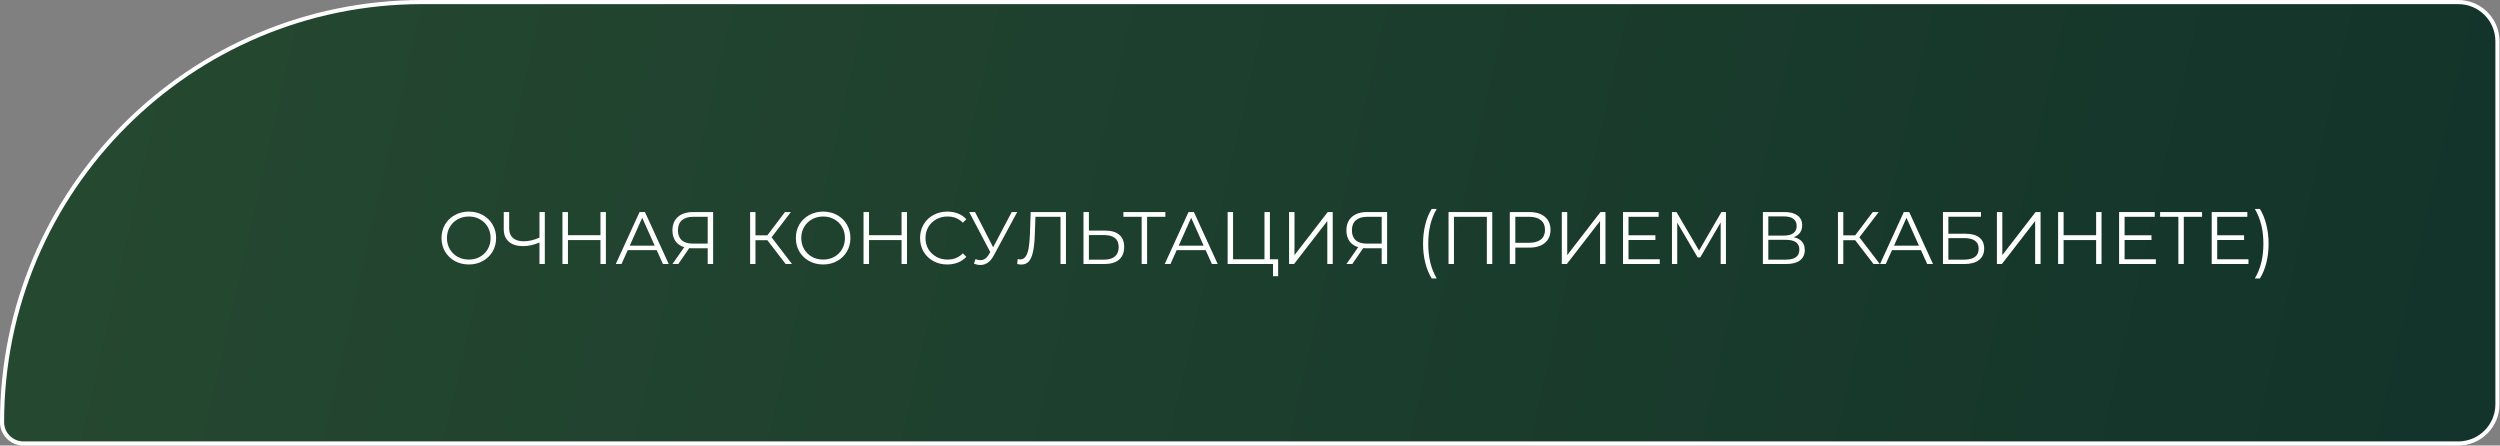
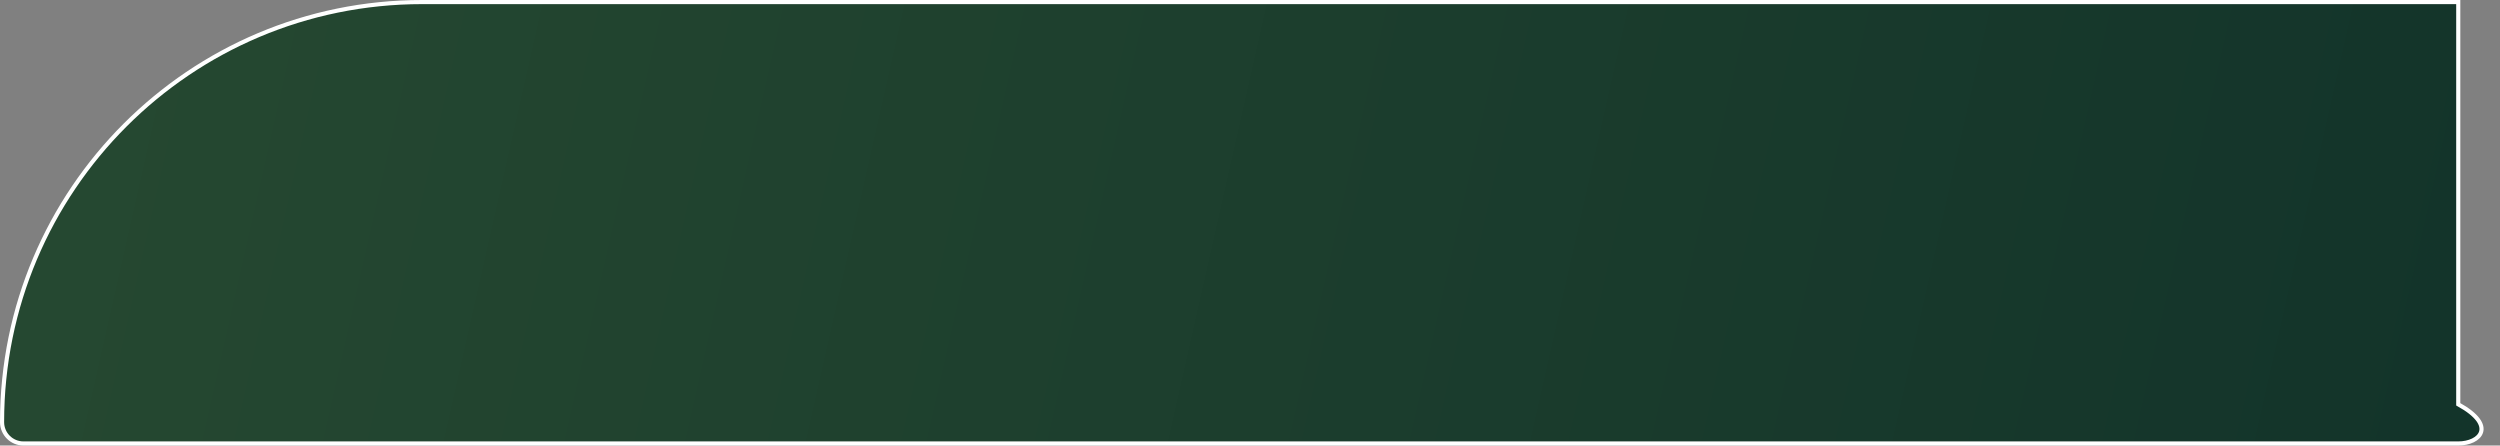
<svg xmlns="http://www.w3.org/2000/svg" width="606" height="108" viewBox="0 0 606 108" fill="none">
  <rect x="0" y="0" width="606" height="108" fill="#808080" stroke="none" />
-   <path d="M102.316 0.5H595.882C601.129 0.5 605.382 4.753 605.382 10V98C605.382 103.247 601.129 107.5 595.882 107.5H5.684C2.821 107.5 0.5 105.179 0.5 102.316C0.5 46.084 46.084 0.5 102.316 0.5Z" fill="url(#paint0_linear_117_4)" stroke="white" />
-   <path d="M113.65 64.108C112.402 64.108 111.268 63.832 110.248 63.28C109.24 62.716 108.448 61.948 107.872 60.976C107.308 60.004 107.026 58.912 107.026 57.7C107.026 56.488 107.308 55.396 107.872 54.424C108.448 53.452 109.24 52.69 110.248 52.138C111.268 51.574 112.402 51.292 113.65 51.292C114.898 51.292 116.02 51.568 117.016 52.12C118.024 52.672 118.816 53.44 119.392 54.424C119.968 55.396 120.256 56.488 120.256 57.7C120.256 58.912 119.968 60.01 119.392 60.994C118.816 61.966 118.024 62.728 117.016 63.28C116.02 63.832 114.898 64.108 113.65 64.108ZM113.65 62.92C114.646 62.92 115.546 62.698 116.35 62.254C117.154 61.798 117.784 61.174 118.24 60.382C118.696 59.578 118.924 58.684 118.924 57.7C118.924 56.716 118.696 55.828 118.24 55.036C117.784 54.232 117.154 53.608 116.35 53.164C115.546 52.708 114.646 52.48 113.65 52.48C112.654 52.48 111.748 52.708 110.932 53.164C110.128 53.608 109.492 54.232 109.024 55.036C108.568 55.828 108.34 56.716 108.34 57.7C108.34 58.684 108.568 59.578 109.024 60.382C109.492 61.174 110.128 61.798 110.932 62.254C111.748 62.698 112.654 62.92 113.65 62.92ZM132.063 51.4V64H130.767V58.78C129.399 59.368 128.073 59.662 126.789 59.662C125.313 59.662 124.161 59.302 123.333 58.582C122.517 57.862 122.109 56.854 122.109 55.558V51.4H123.423V55.414C123.423 56.386 123.729 57.142 124.341 57.682C124.953 58.222 125.811 58.492 126.915 58.492C128.175 58.492 129.459 58.192 130.767 57.592V51.4H132.063ZM146.867 51.4V64H145.553V58.186H137.669V64H136.337V51.4H137.669V57.016H145.553V51.4H146.867ZM159.184 60.634H152.164L150.652 64H149.266L155.026 51.4H156.34L162.1 64H160.696L159.184 60.634ZM158.698 59.554L155.674 52.786L152.65 59.554H158.698ZM172.863 51.4V64H171.549V60.184H167.787C167.619 60.184 167.379 60.172 167.067 60.148L164.421 64H162.999L165.861 59.914C164.937 59.638 164.229 59.152 163.737 58.456C163.245 57.748 162.999 56.884 162.999 55.864C162.999 54.448 163.443 53.35 164.331 52.57C165.231 51.79 166.443 51.4 167.967 51.4H172.863ZM164.331 55.828C164.331 56.86 164.631 57.658 165.231 58.222C165.843 58.774 166.731 59.05 167.895 59.05H171.549V52.552H168.021C166.845 52.552 165.933 52.834 165.285 53.398C164.649 53.95 164.331 54.76 164.331 55.828ZM186.005 58.222H183.125V64H181.829V51.4H183.125V57.052H186.005L190.271 51.4H191.711L187.031 57.52L191.981 64H190.451L186.005 58.222ZM199.537 64.108C198.289 64.108 197.155 63.832 196.135 63.28C195.127 62.716 194.335 61.948 193.759 60.976C193.195 60.004 192.913 58.912 192.913 57.7C192.913 56.488 193.195 55.396 193.759 54.424C194.335 53.452 195.127 52.69 196.135 52.138C197.155 51.574 198.289 51.292 199.537 51.292C200.785 51.292 201.907 51.568 202.903 52.12C203.911 52.672 204.703 53.44 205.279 54.424C205.855 55.396 206.143 56.488 206.143 57.7C206.143 58.912 205.855 60.01 205.279 60.994C204.703 61.966 203.911 62.728 202.903 63.28C201.907 63.832 200.785 64.108 199.537 64.108ZM199.537 62.92C200.533 62.92 201.433 62.698 202.237 62.254C203.041 61.798 203.671 61.174 204.127 60.382C204.583 59.578 204.811 58.684 204.811 57.7C204.811 56.716 204.583 55.828 204.127 55.036C203.671 54.232 203.041 53.608 202.237 53.164C201.433 52.708 200.533 52.48 199.537 52.48C198.541 52.48 197.635 52.708 196.819 53.164C196.015 53.608 195.379 54.232 194.911 55.036C194.455 55.828 194.227 56.716 194.227 57.7C194.227 58.684 194.455 59.578 194.911 60.382C195.379 61.174 196.015 61.798 196.819 62.254C197.635 62.698 198.541 62.92 199.537 62.92ZM219.851 51.4V64H218.537V58.186H210.653V64H209.321V51.4H210.653V57.016H218.537V51.4H219.851ZM229.612 64.108C228.364 64.108 227.236 63.832 226.228 63.28C225.232 62.728 224.446 61.966 223.87 60.994C223.306 60.01 223.024 58.912 223.024 57.7C223.024 56.488 223.306 55.396 223.87 54.424C224.446 53.44 225.238 52.672 226.246 52.12C227.254 51.568 228.382 51.292 229.63 51.292C230.566 51.292 231.43 51.448 232.222 51.76C233.014 52.072 233.686 52.528 234.238 53.128L233.392 53.974C232.408 52.978 231.166 52.48 229.666 52.48C228.67 52.48 227.764 52.708 226.948 53.164C226.132 53.62 225.49 54.244 225.022 55.036C224.566 55.828 224.338 56.716 224.338 57.7C224.338 58.684 224.566 59.572 225.022 60.364C225.49 61.156 226.132 61.78 226.948 62.236C227.764 62.692 228.67 62.92 229.666 62.92C231.178 62.92 232.42 62.416 233.392 61.408L234.238 62.254C233.686 62.854 233.008 63.316 232.204 63.64C231.412 63.952 230.548 64.108 229.612 64.108ZM246.573 51.4L240.849 62.002C240.441 62.758 239.961 63.322 239.409 63.694C238.869 64.054 238.275 64.234 237.627 64.234C237.147 64.234 236.631 64.12 236.079 63.892L236.457 62.812C236.889 62.98 237.285 63.064 237.645 63.064C238.473 63.064 239.151 62.614 239.679 61.714L240.039 61.102L234.927 51.4H236.349L240.741 59.932L245.241 51.4H246.573ZM258.385 51.4V64H257.071V52.552H250.987L250.843 56.764C250.783 58.504 250.639 59.908 250.411 60.976C250.195 62.032 249.859 62.824 249.403 63.352C248.947 63.868 248.341 64.126 247.585 64.126C247.261 64.126 246.925 64.084 246.577 64L246.685 62.812C246.889 62.86 247.087 62.884 247.279 62.884C247.807 62.884 248.233 62.674 248.557 62.254C248.893 61.834 249.145 61.186 249.313 60.31C249.481 59.422 249.595 58.252 249.655 56.8L249.835 51.4H258.385ZM267.91 55.9C269.398 55.9 270.532 56.236 271.312 56.908C272.104 57.58 272.5 58.564 272.5 59.86C272.5 61.216 272.08 62.248 271.24 62.956C270.412 63.652 269.212 64 267.64 64H262.636V51.4H263.95V55.9H267.91ZM267.604 62.938C268.768 62.938 269.65 62.68 270.25 62.164C270.862 61.648 271.168 60.886 271.168 59.878C271.168 57.946 269.98 56.98 267.604 56.98H263.95V62.938H267.604ZM282.481 52.552H278.053V64H276.739V52.552H272.311V51.4H282.481V52.552ZM292.251 60.634H285.231L283.719 64H282.333L288.093 51.4H289.407L295.167 64H293.763L292.251 60.634ZM291.765 59.554L288.741 52.786L285.717 59.554H291.765ZM309.821 62.848V66.952H308.579V64H297.581V51.4H298.895V62.848H306.509V51.4H307.823V62.848H309.821ZM312.47 51.4H313.784V61.84L321.848 51.4H323.054V64H321.74V53.578L313.676 64H312.47V51.4ZM336.234 51.4V64H334.92V60.184H331.158C330.99 60.184 330.75 60.172 330.438 60.148L327.792 64H326.37L329.232 59.914C328.308 59.638 327.6 59.152 327.108 58.456C326.616 57.748 326.37 56.884 326.37 55.864C326.37 54.448 326.814 53.35 327.702 52.57C328.602 51.79 329.814 51.4 331.338 51.4H336.234ZM327.702 55.828C327.702 56.86 328.002 57.658 328.602 58.222C329.214 58.774 330.102 59.05 331.266 59.05H334.92V52.552H331.392C330.216 52.552 329.304 52.834 328.656 53.398C328.02 53.95 327.702 54.76 327.702 55.828ZM347.036 67.492C346.364 66.388 345.848 65.122 345.488 63.694C345.128 62.254 344.948 60.712 344.948 59.068C344.948 57.424 345.128 55.882 345.488 54.442C345.848 52.99 346.364 51.724 347.036 50.644H348.26C347.552 51.856 347.03 53.158 346.694 54.55C346.37 55.942 346.208 57.448 346.208 59.068C346.208 60.688 346.37 62.194 346.694 63.586C347.03 64.978 347.552 66.28 348.26 67.492H347.036ZM361.726 51.4V64H360.412V52.552H352.438V64H351.124V51.4H361.726ZM370.694 51.4C372.302 51.4 373.562 51.784 374.474 52.552C375.386 53.32 375.842 54.376 375.842 55.72C375.842 57.064 375.386 58.12 374.474 58.888C373.562 59.644 372.302 60.022 370.694 60.022H367.31V64H365.978V51.4H370.694ZM370.658 58.852C371.906 58.852 372.86 58.582 373.52 58.042C374.18 57.49 374.51 56.716 374.51 55.72C374.51 54.7 374.18 53.92 373.52 53.38C372.86 52.828 371.906 52.552 370.658 52.552H367.31V58.852H370.658ZM378.581 51.4H379.895V61.84L387.959 51.4H389.165V64H387.851V53.578L379.787 64H378.581V51.4ZM402.327 62.848V64H393.417V51.4H402.057V52.552H394.749V57.034H401.265V58.168H394.749V62.848H402.327ZM418.368 51.4V64H417.09V53.92L412.14 62.398H411.51L406.56 53.974V64H405.282V51.4H406.38L411.852 60.742L417.27 51.4H418.368ZM434.795 57.502C435.671 57.682 436.337 58.036 436.793 58.564C437.249 59.08 437.477 59.758 437.477 60.598C437.477 61.69 437.087 62.53 436.307 63.118C435.539 63.706 434.405 64 432.905 64H427.325V51.4H432.563C433.907 51.4 434.957 51.676 435.713 52.228C436.469 52.78 436.847 53.578 436.847 54.622C436.847 55.33 436.667 55.93 436.307 56.422C435.947 56.902 435.443 57.262 434.795 57.502ZM428.639 57.106H432.491C433.463 57.106 434.207 56.908 434.723 56.512C435.251 56.116 435.515 55.54 435.515 54.784C435.515 54.028 435.251 53.452 434.723 53.056C434.207 52.66 433.463 52.462 432.491 52.462H428.639V57.106ZM432.905 62.938C435.077 62.938 436.163 62.128 436.163 60.508C436.163 58.924 435.077 58.132 432.905 58.132H428.639V62.938H432.905ZM449.695 58.222H446.815V64H445.519V51.4H446.815V57.052H449.695L453.961 51.4H455.401L450.721 57.52L455.671 64H454.141L449.695 58.222ZM465.641 60.634H458.621L457.109 64H455.723L461.483 51.4H462.797L468.557 64H467.153L465.641 60.634ZM465.155 59.554L462.131 52.786L459.107 59.554H465.155ZM470.972 51.4H480.188V52.534H472.286V56.656H476.408C477.896 56.656 479.024 56.962 479.792 57.574C480.572 58.186 480.962 59.074 480.962 60.238C480.962 61.45 480.542 62.38 479.702 63.028C478.874 63.676 477.68 64 476.12 64H470.972V51.4ZM476.102 62.938C477.266 62.938 478.142 62.716 478.73 62.272C479.33 61.828 479.63 61.168 479.63 60.292C479.63 59.428 479.336 58.786 478.748 58.366C478.172 57.934 477.29 57.718 476.102 57.718H472.286V62.938H476.102ZM484.05 51.4H485.364V61.84L493.428 51.4H494.634V64H493.32V53.578L485.256 64H484.05V51.4ZM509.416 51.4V64H508.102V58.186H500.218V64H498.886V51.4H500.218V57.016H508.102V51.4H509.416ZM522.579 62.848V64H513.669V51.4H522.309V52.552H515.001V57.034H521.517V58.168H515.001V62.848H522.579ZM533.778 52.552H529.35V64H528.036V52.552H523.608V51.4H533.778V52.552ZM545.026 62.848V64H536.116V51.4H544.756V52.552H537.448V57.034H543.964V58.168H537.448V62.848H545.026ZM546.577 67.492C547.285 66.28 547.807 64.984 548.143 63.604C548.479 62.212 548.647 60.7 548.647 59.068C548.647 57.436 548.479 55.93 548.143 54.55C547.807 53.158 547.285 51.856 546.577 50.644H547.801C548.473 51.724 548.989 52.99 549.349 54.442C549.721 55.882 549.907 57.424 549.907 59.068C549.907 60.712 549.727 62.254 549.367 63.694C549.007 65.134 548.485 66.4 547.801 67.492H546.577Z" fill="white" />
+   <path d="M102.316 0.5H595.882V98C605.382 103.247 601.129 107.5 595.882 107.5H5.684C2.821 107.5 0.5 105.179 0.5 102.316C0.5 46.084 46.084 0.5 102.316 0.5Z" fill="url(#paint0_linear_117_4)" stroke="white" />
  <defs>
    <linearGradient id="paint0_linear_117_4" x1="0" y1="0" x2="599.675" y2="135.477" gradientUnits="userSpaceOnUse">
      <stop stop-color="#264931" />
      <stop offset="0.975" stop-color="#13342A" />
    </linearGradient>
  </defs>
</svg>